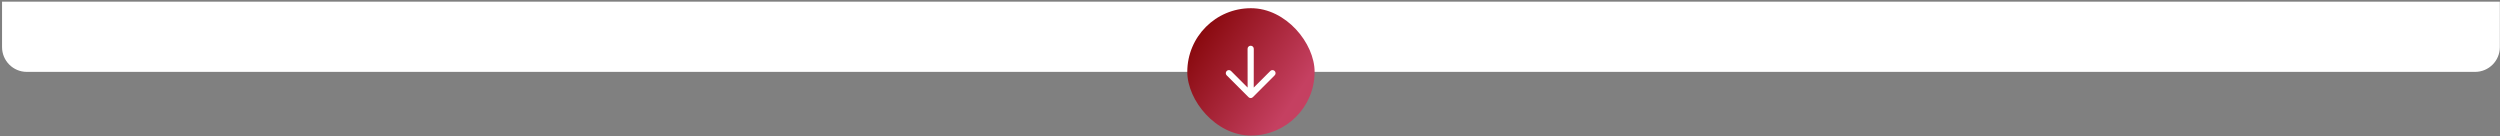
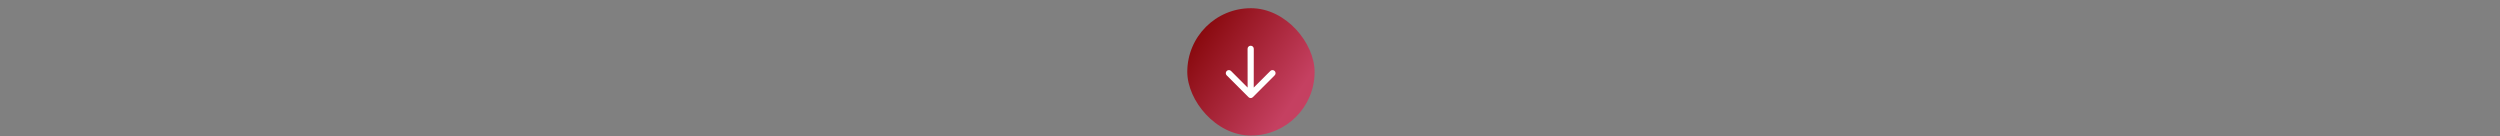
<svg xmlns="http://www.w3.org/2000/svg" width="1010" height="55" viewBox="0 0 1010 55" fill="none">
  <rect x="0" y="0" width="1010" height="55" fill="#808080" stroke="none" />
-   <path d="M0.828 19.039C0.828 24.562 5.305 29.039 10.828 29.039H999.941C1005.46 29.039 1009.94 24.562 1009.94 19.039V0.687H0.828V19.039Z" fill="white" />
  <rect x="479.664" y="3.316" width="51.442" height="51.442" rx="25.721" fill="url(#paint0_linear_17882_26764)" />
  <path d="M504.042 35.378L504.02 19.729C504.02 19.377 504.141 19.08 504.384 18.838C504.626 18.596 504.923 18.475 505.275 18.475C505.627 18.475 505.924 18.596 506.167 18.838C506.408 19.08 506.529 19.377 506.529 19.729L506.507 35.378L513.198 28.687C513.447 28.438 513.741 28.312 514.078 28.312C514.416 28.312 514.709 28.438 514.959 28.687C515.208 28.936 515.333 29.23 515.334 29.567C515.333 29.905 515.208 30.198 514.959 30.448L506.155 39.251C505.906 39.501 505.613 39.625 505.276 39.625C504.938 39.625 504.644 39.501 504.394 39.251L495.591 30.448C495.342 30.198 495.217 29.905 495.218 29.567C495.217 29.23 495.342 28.936 495.591 28.687C495.84 28.438 496.134 28.313 496.471 28.314C496.809 28.313 497.102 28.438 497.352 28.687L504.042 35.378Z" fill="white" />
  <defs>
    <linearGradient id="paint0_linear_17882_26764" x1="479.664" y1="12.895" x2="525.374" y2="42.885" gradientUnits="userSpaceOnUse">
      <stop stop-color="#830406" />
      <stop offset="0.933" stop-color="#C54061" />
    </linearGradient>
  </defs>
</svg>